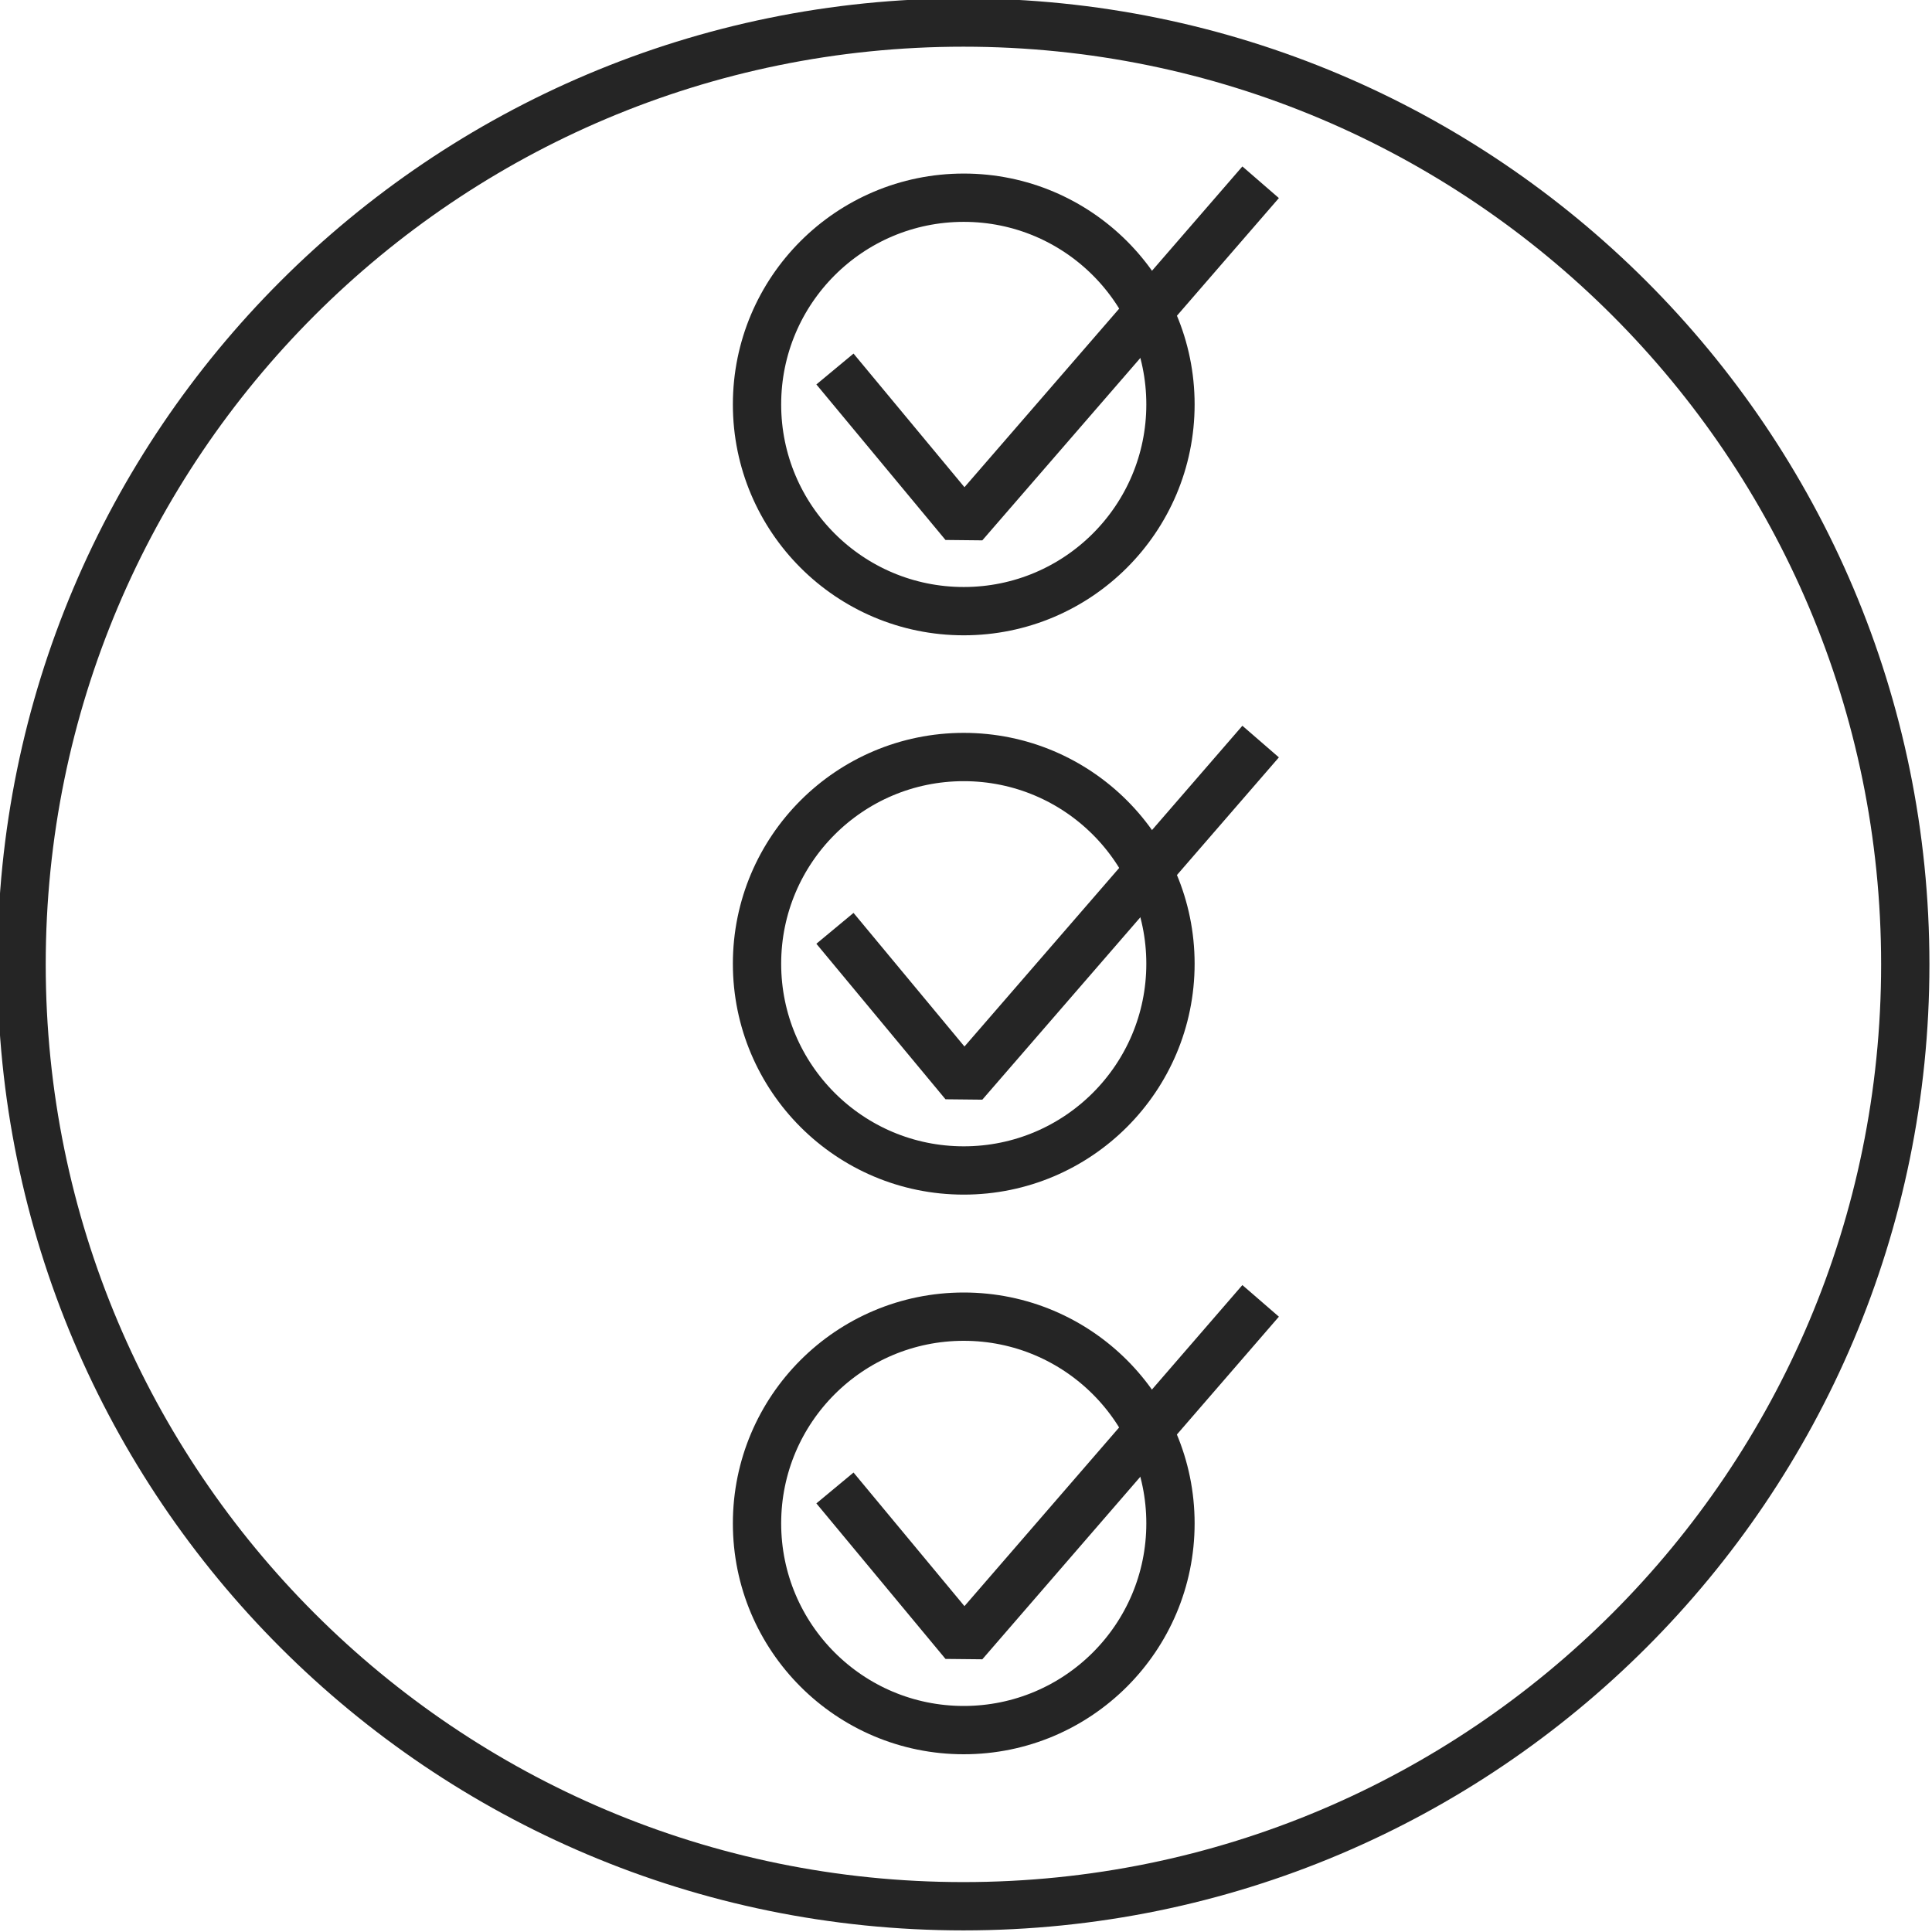
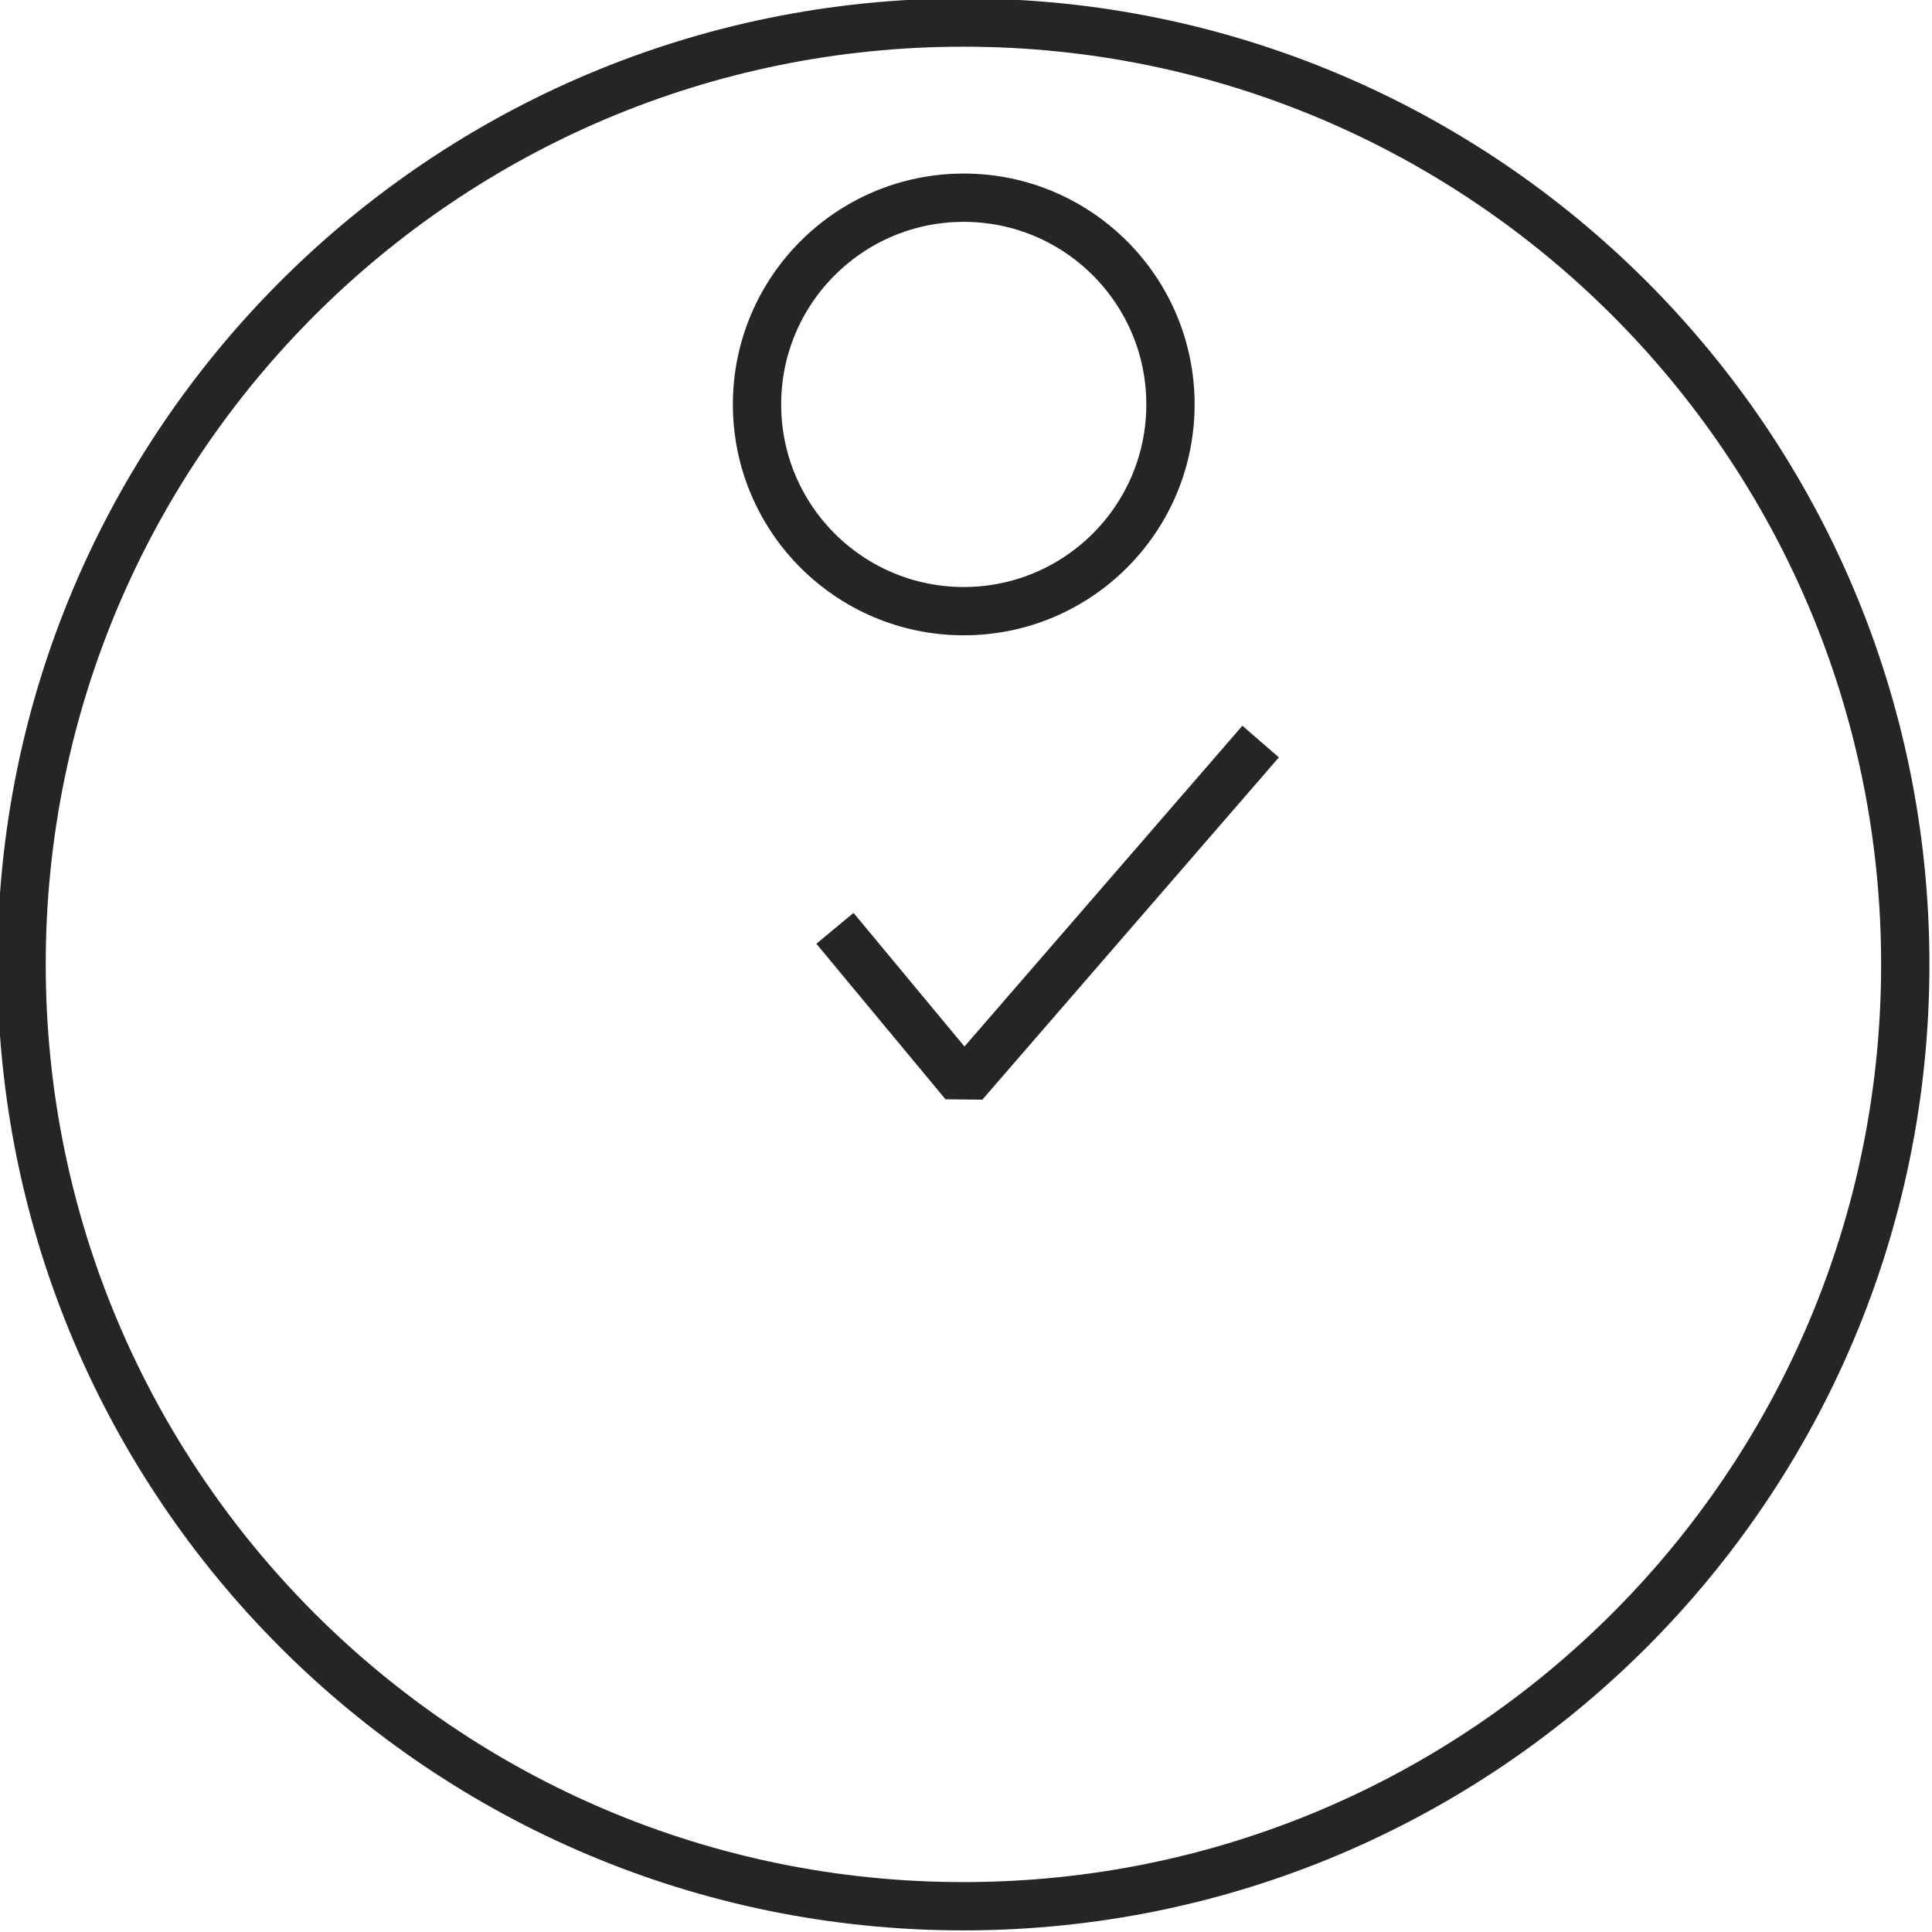
<svg xmlns="http://www.w3.org/2000/svg" width="60" height="60" viewBox="0 0 60 60" fill="none">
  <g clip-path="url(#clip0_3231_467)">
    <path d="M59.17 29.95C59.17 46.104 46.074 59.2 29.92 59.2C13.766 59.2 0.67 46.104 0.67 29.95C0.67 13.796 13.766 0.7 29.92 0.7C46.074 0.7 59.17 13.796 59.17 29.95Z" stroke="#252525" stroke-width="1.5" stroke-miterlimit="10" />
    <path d="M29.93 18.98C33.475 18.98 36.35 16.106 36.35 12.56C36.35 9.014 33.475 6.14 29.93 6.14C26.384 6.14 23.51 9.014 23.51 12.56C23.51 16.106 26.384 18.98 29.93 18.98Z" stroke="#252525" stroke-width="1.5" stroke-miterlimit="10" stroke-linejoin="bevel" />
-     <path d="M25.93 11.46L29.94 16.29L39.15 5.66" stroke="#252525" stroke-width="1.5" stroke-miterlimit="10" stroke-linejoin="bevel" />
-     <path d="M29.93 36.35C33.475 36.35 36.35 33.476 36.35 29.93C36.35 26.384 33.475 23.51 29.93 23.51C26.384 23.51 23.51 26.384 23.51 29.93C23.51 33.476 26.384 36.35 29.93 36.35Z" stroke="#252525" stroke-width="1.5" stroke-miterlimit="10" stroke-linejoin="bevel" />
    <path d="M25.93 28.83L29.94 33.66L39.15 23.03" stroke="#252525" stroke-width="1.5" stroke-miterlimit="10" stroke-linejoin="bevel" />
-     <path d="M29.93 53.73C33.475 53.73 36.35 50.856 36.35 47.31C36.35 43.764 33.475 40.89 29.93 40.89C26.384 40.89 23.51 43.764 23.51 47.31C23.51 50.856 26.384 53.73 29.93 53.73Z" stroke="#252525" stroke-width="1.5" stroke-miterlimit="10" stroke-linejoin="bevel" />
-     <path d="M25.93 46.21L29.94 51.04L39.15 40.4" stroke="#252525" stroke-width="1.5" stroke-miterlimit="10" stroke-linejoin="bevel" />
  </g>
  <defs>
    <clipPath id="clip0_3231_467">
      <rect width="60" height="60" fill="white" />
    </clipPath>
  </defs>
</svg>